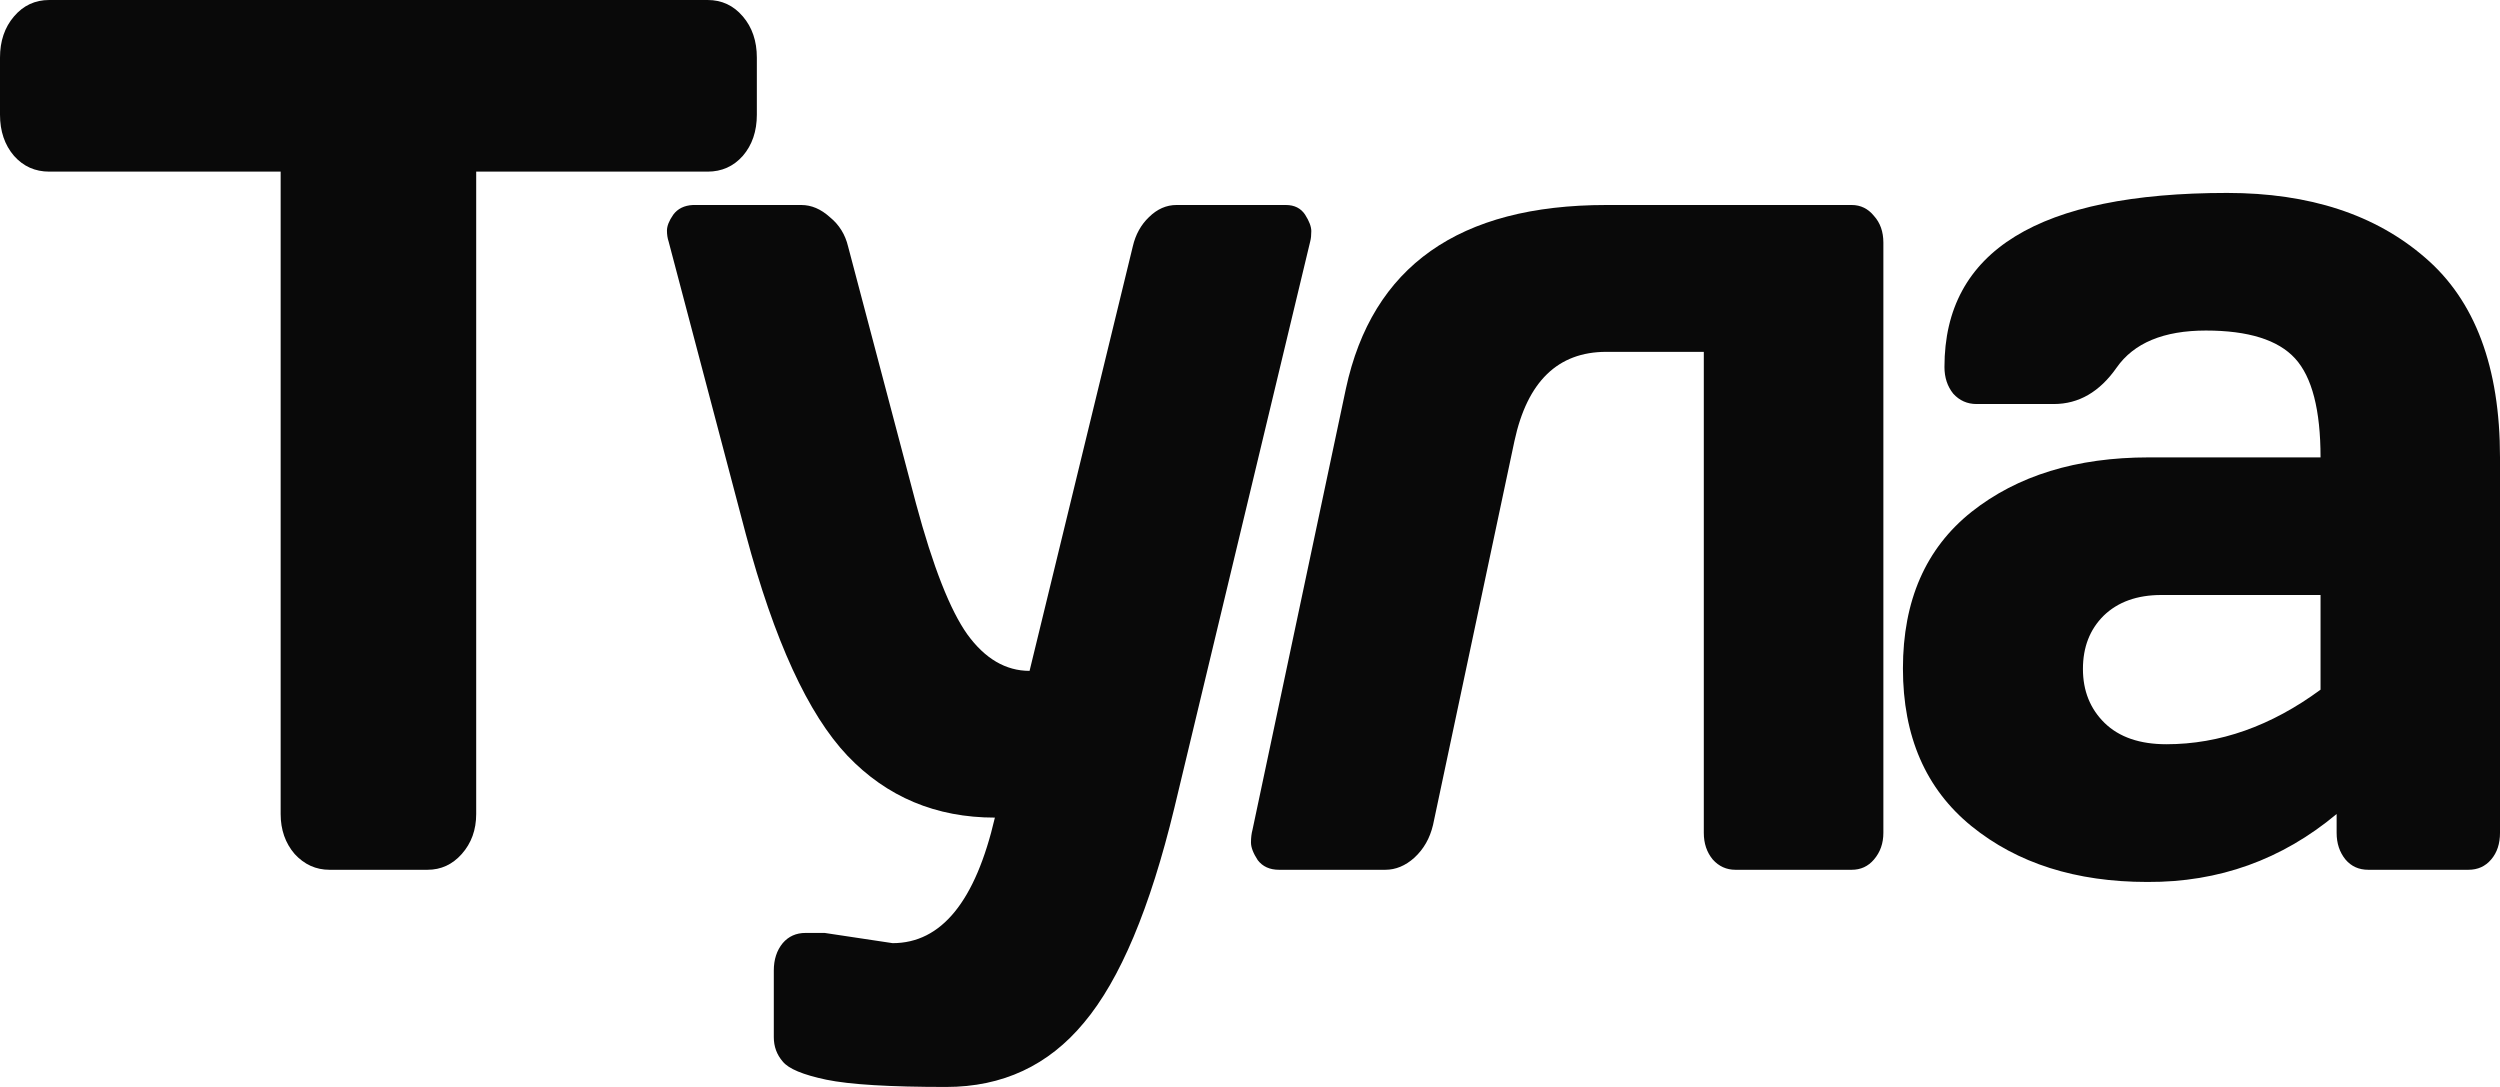
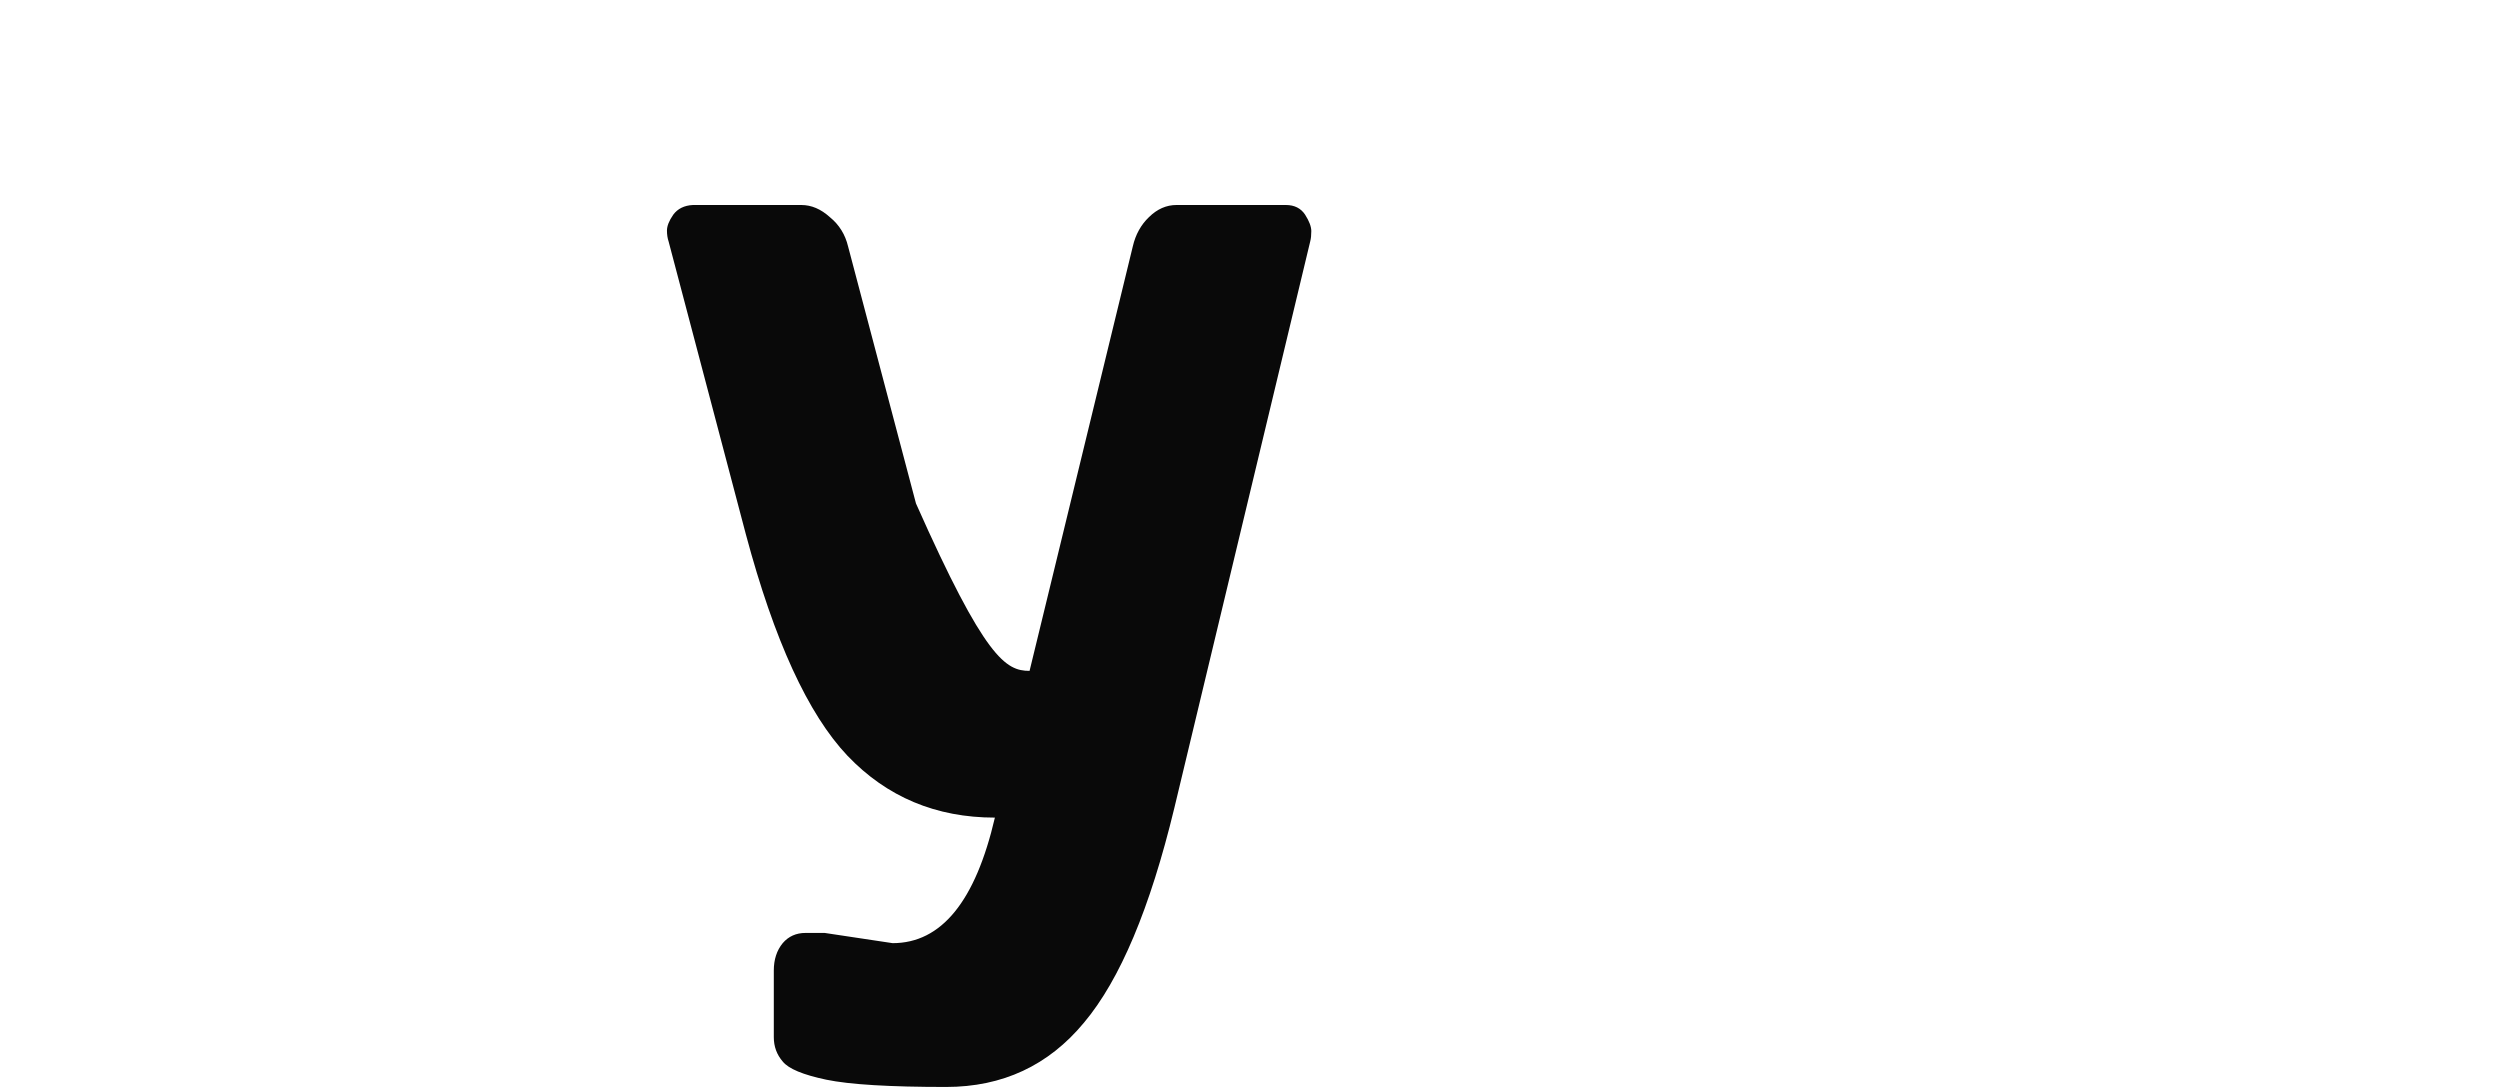
<svg xmlns="http://www.w3.org/2000/svg" width="23" height="10" viewBox="0 0 23 10" fill="none">
-   <path d="M0 1.055V0.53C0 0.378 0.043 0.251 0.129 0.151C0.215 0.05 0.323 0 0.453 0H6.51C6.64 0 6.748 0.05 6.834 0.151C6.92 0.251 6.963 0.378 6.963 0.53V1.055C6.963 1.207 6.92 1.334 6.834 1.434C6.748 1.531 6.64 1.579 6.51 1.579H4.381V7.489C4.381 7.634 4.337 7.757 4.248 7.857C4.162 7.954 4.057 8.002 3.933 8.002H3.031C2.907 8.002 2.8 7.954 2.711 7.857C2.625 7.757 2.582 7.634 2.582 7.489V1.579H0.453C0.323 1.579 0.215 1.531 0.129 1.434C0.043 1.334 0 1.207 0 1.055Z" fill="#090909" />
-   <path d="M7.587 8.583L8.212 8.677C8.661 8.677 8.974 8.292 9.153 7.522C8.612 7.522 8.16 7.333 7.797 6.953C7.434 6.57 7.123 5.891 6.862 4.916L6.151 2.221C6.141 2.191 6.136 2.158 6.136 2.121C6.136 2.08 6.155 2.031 6.194 1.975C6.235 1.92 6.295 1.89 6.375 1.886H7.372C7.465 1.886 7.552 1.923 7.635 1.998C7.721 2.068 7.776 2.158 7.802 2.266L8.427 4.632C8.583 5.212 8.741 5.614 8.9 5.837C9.062 6.06 9.253 6.172 9.472 6.172L10.422 2.266C10.447 2.158 10.497 2.068 10.57 1.998C10.646 1.923 10.731 1.886 10.823 1.886H11.83C11.909 1.886 11.968 1.916 12.007 1.975C12.045 2.035 12.064 2.085 12.064 2.126C12.064 2.163 12.061 2.195 12.054 2.221L10.804 7.433C10.581 8.356 10.304 9.014 9.973 9.408C9.646 9.803 9.223 10 8.704 10C8.185 10 7.818 9.978 7.601 9.933C7.388 9.888 7.255 9.833 7.201 9.766C7.146 9.702 7.119 9.628 7.119 9.542V8.929C7.119 8.828 7.146 8.744 7.201 8.677C7.255 8.614 7.325 8.583 7.411 8.583H7.587Z" fill="#090909" />
-   <path d="M11.523 7.634L12.382 3.577C12.624 2.45 13.423 1.886 14.778 1.886H17.036C17.118 1.886 17.187 1.92 17.241 1.987C17.298 2.05 17.327 2.132 17.327 2.232V7.662C17.327 7.759 17.298 7.84 17.241 7.907C17.187 7.971 17.118 8.002 17.036 8.002H15.966C15.884 8.002 15.814 7.971 15.757 7.907C15.702 7.84 15.675 7.759 15.675 7.662V3.237H14.778C14.333 3.237 14.051 3.51 13.933 4.057L13.184 7.589C13.155 7.712 13.098 7.812 13.012 7.891C12.93 7.965 12.84 8.002 12.745 8.002H11.767C11.681 8.002 11.616 7.972 11.571 7.913C11.53 7.85 11.509 7.796 11.509 7.751C11.509 7.706 11.514 7.667 11.523 7.634Z" fill="#090909" />
-   <path d="M18.137 7.6C17.717 7.258 17.507 6.775 17.507 6.15C17.507 5.525 17.717 5.045 18.137 4.71C18.56 4.375 19.104 4.208 19.769 4.208H21.349C21.349 3.772 21.271 3.469 21.115 3.298C20.959 3.127 20.685 3.041 20.294 3.041C19.906 3.041 19.632 3.155 19.473 3.382C19.317 3.605 19.125 3.717 18.895 3.717H18.184C18.099 3.717 18.027 3.685 17.97 3.622C17.916 3.555 17.889 3.473 17.889 3.376C17.889 2.308 18.756 1.775 20.49 1.775C21.247 1.775 21.855 1.974 22.313 2.372C22.771 2.766 23 3.378 23 4.208V7.662C23 7.762 22.973 7.844 22.919 7.907C22.865 7.971 22.795 8.002 22.709 8.002H21.788C21.702 8.002 21.632 7.971 21.578 7.907C21.524 7.84 21.497 7.759 21.497 7.662V7.489C20.994 7.909 20.413 8.118 19.755 8.114C19.099 8.114 18.56 7.943 18.137 7.6ZM19.884 5.474C19.661 5.474 19.484 5.538 19.354 5.664C19.226 5.791 19.163 5.954 19.163 6.155C19.163 6.356 19.23 6.522 19.363 6.652C19.497 6.782 19.686 6.847 19.931 6.847C20.421 6.847 20.894 6.68 21.349 6.345V5.474H19.884Z" fill="#090909" />
+   <path d="M7.587 8.583L8.212 8.677C8.661 8.677 8.974 8.292 9.153 7.522C8.612 7.522 8.16 7.333 7.797 6.953C7.434 6.57 7.123 5.891 6.862 4.916L6.151 2.221C6.141 2.191 6.136 2.158 6.136 2.121C6.136 2.08 6.155 2.031 6.194 1.975C6.235 1.92 6.295 1.89 6.375 1.886H7.372C7.465 1.886 7.552 1.923 7.635 1.998C7.721 2.068 7.776 2.158 7.802 2.266L8.427 4.632C9.062 6.06 9.253 6.172 9.472 6.172L10.422 2.266C10.447 2.158 10.497 2.068 10.57 1.998C10.646 1.923 10.731 1.886 10.823 1.886H11.83C11.909 1.886 11.968 1.916 12.007 1.975C12.045 2.035 12.064 2.085 12.064 2.126C12.064 2.163 12.061 2.195 12.054 2.221L10.804 7.433C10.581 8.356 10.304 9.014 9.973 9.408C9.646 9.803 9.223 10 8.704 10C8.185 10 7.818 9.978 7.601 9.933C7.388 9.888 7.255 9.833 7.201 9.766C7.146 9.702 7.119 9.628 7.119 9.542V8.929C7.119 8.828 7.146 8.744 7.201 8.677C7.255 8.614 7.325 8.583 7.411 8.583H7.587Z" fill="#090909" />
</svg>